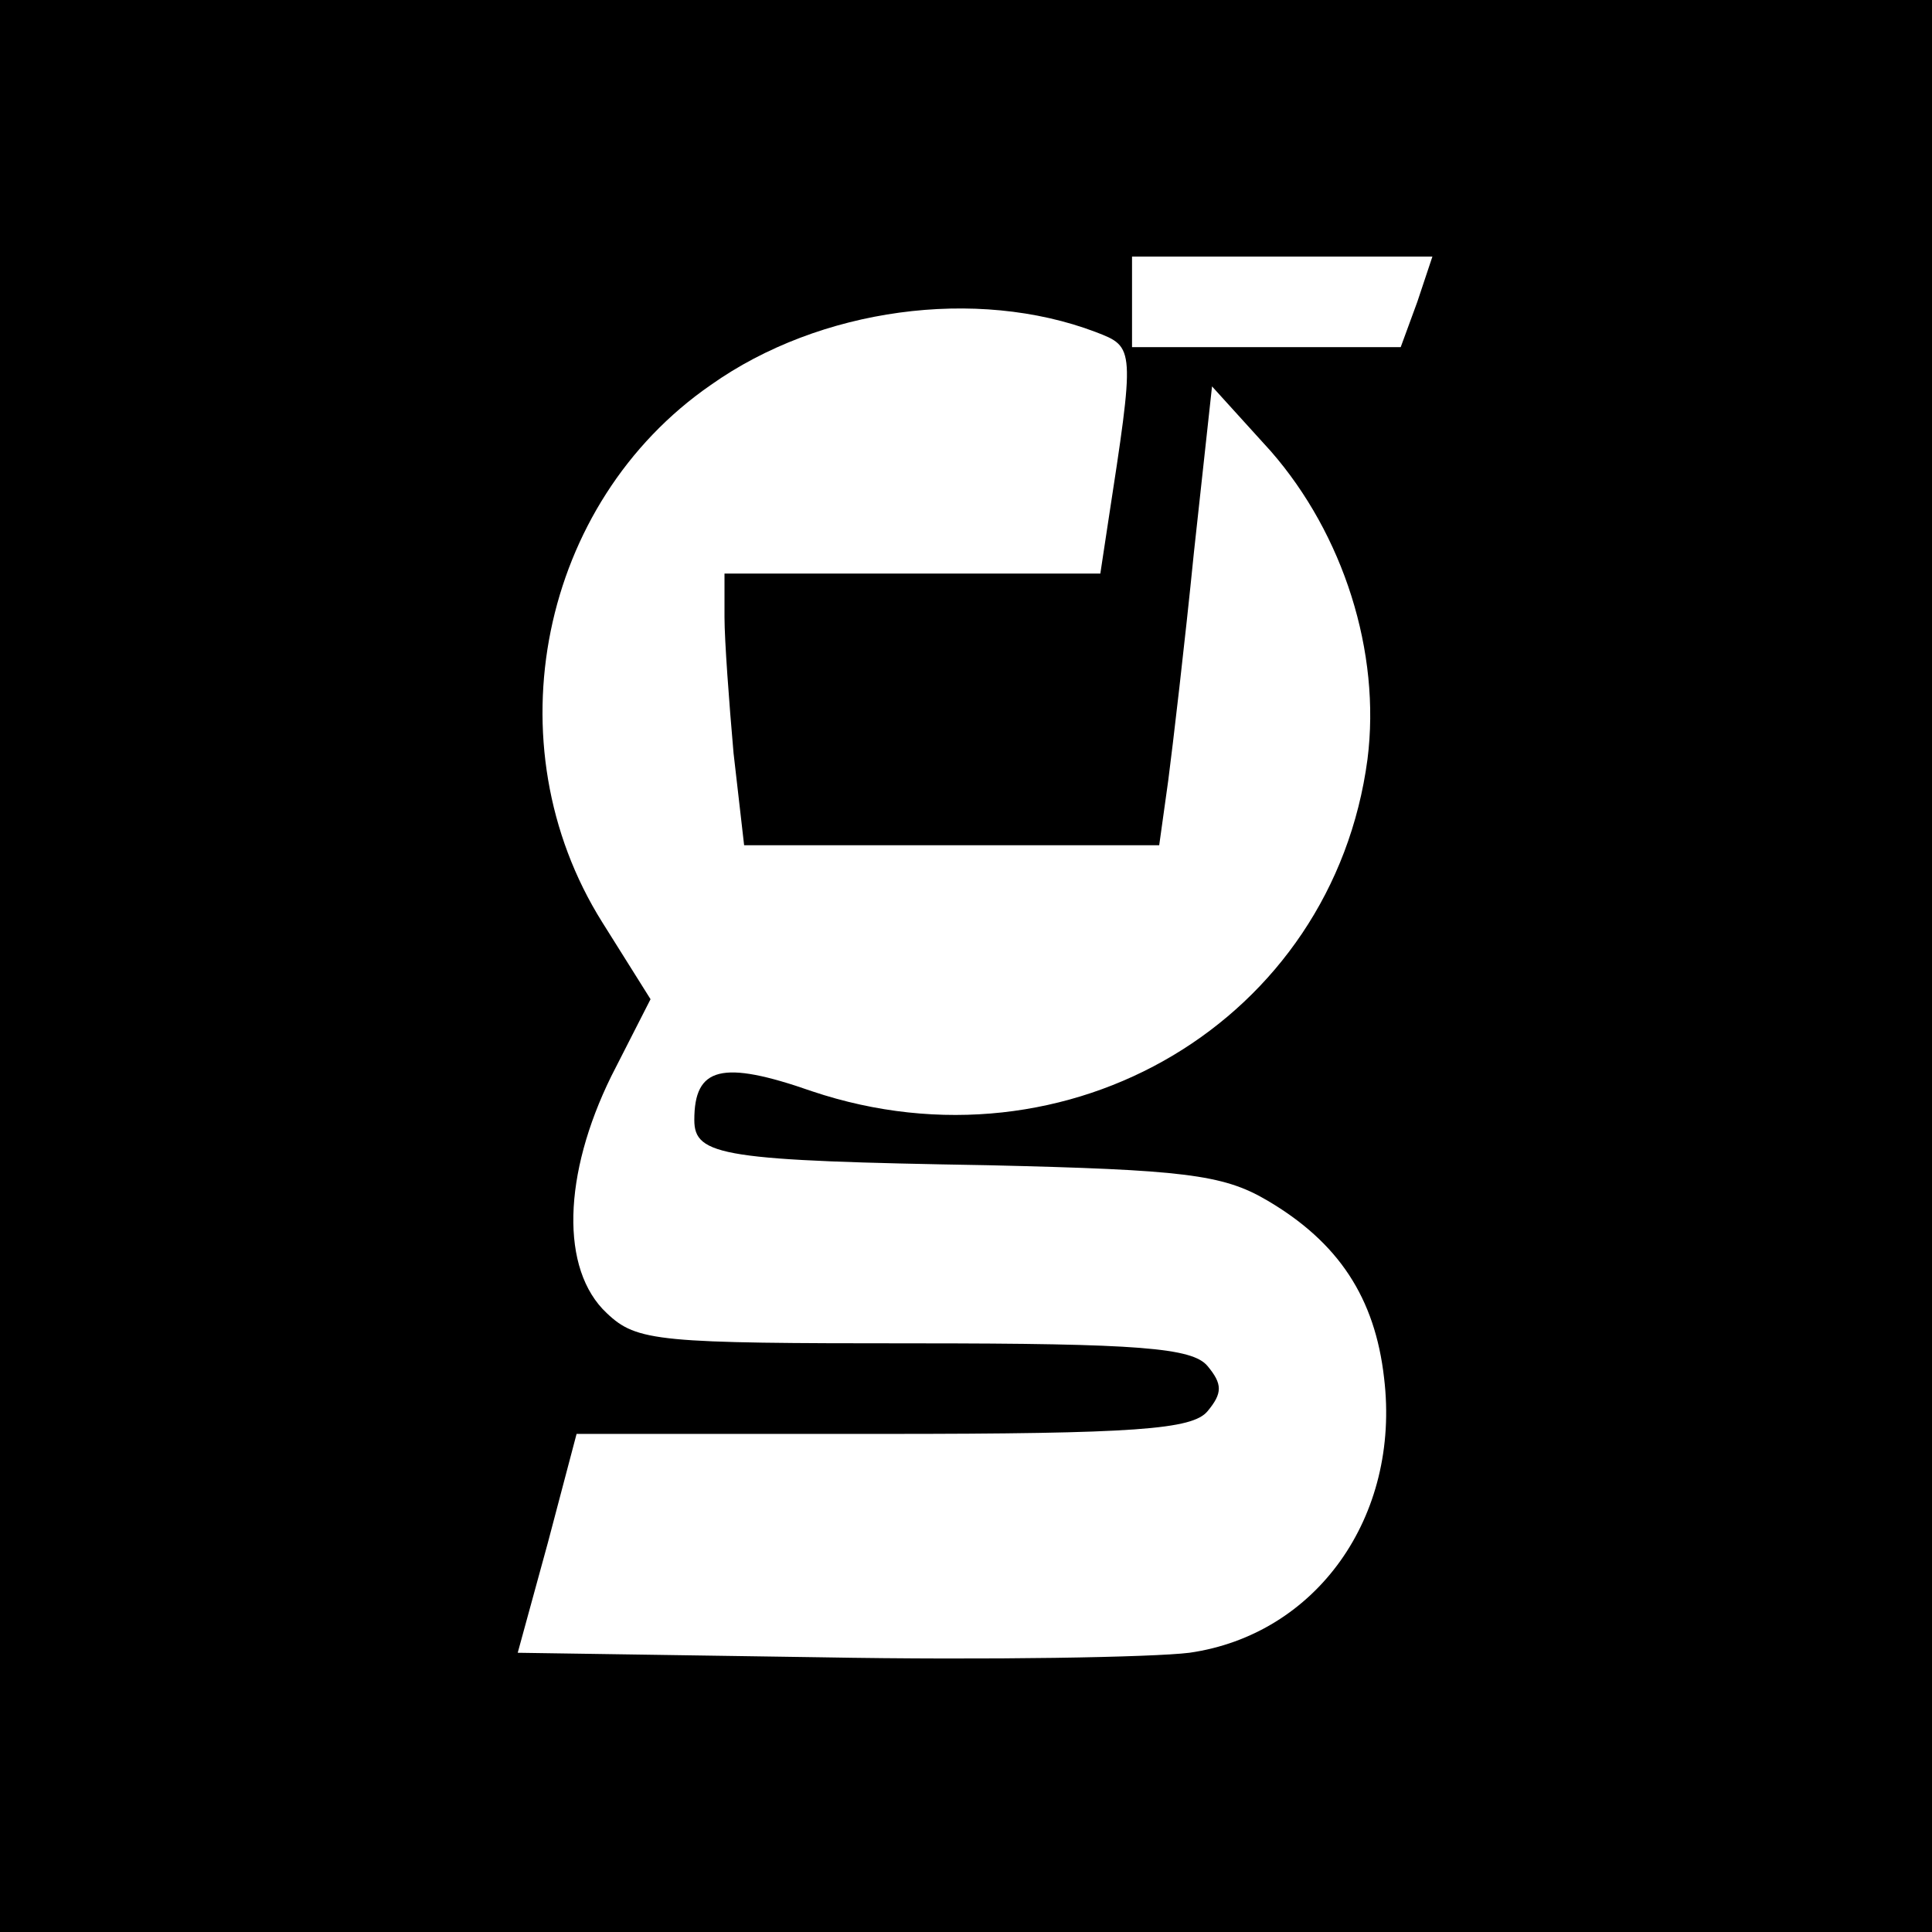
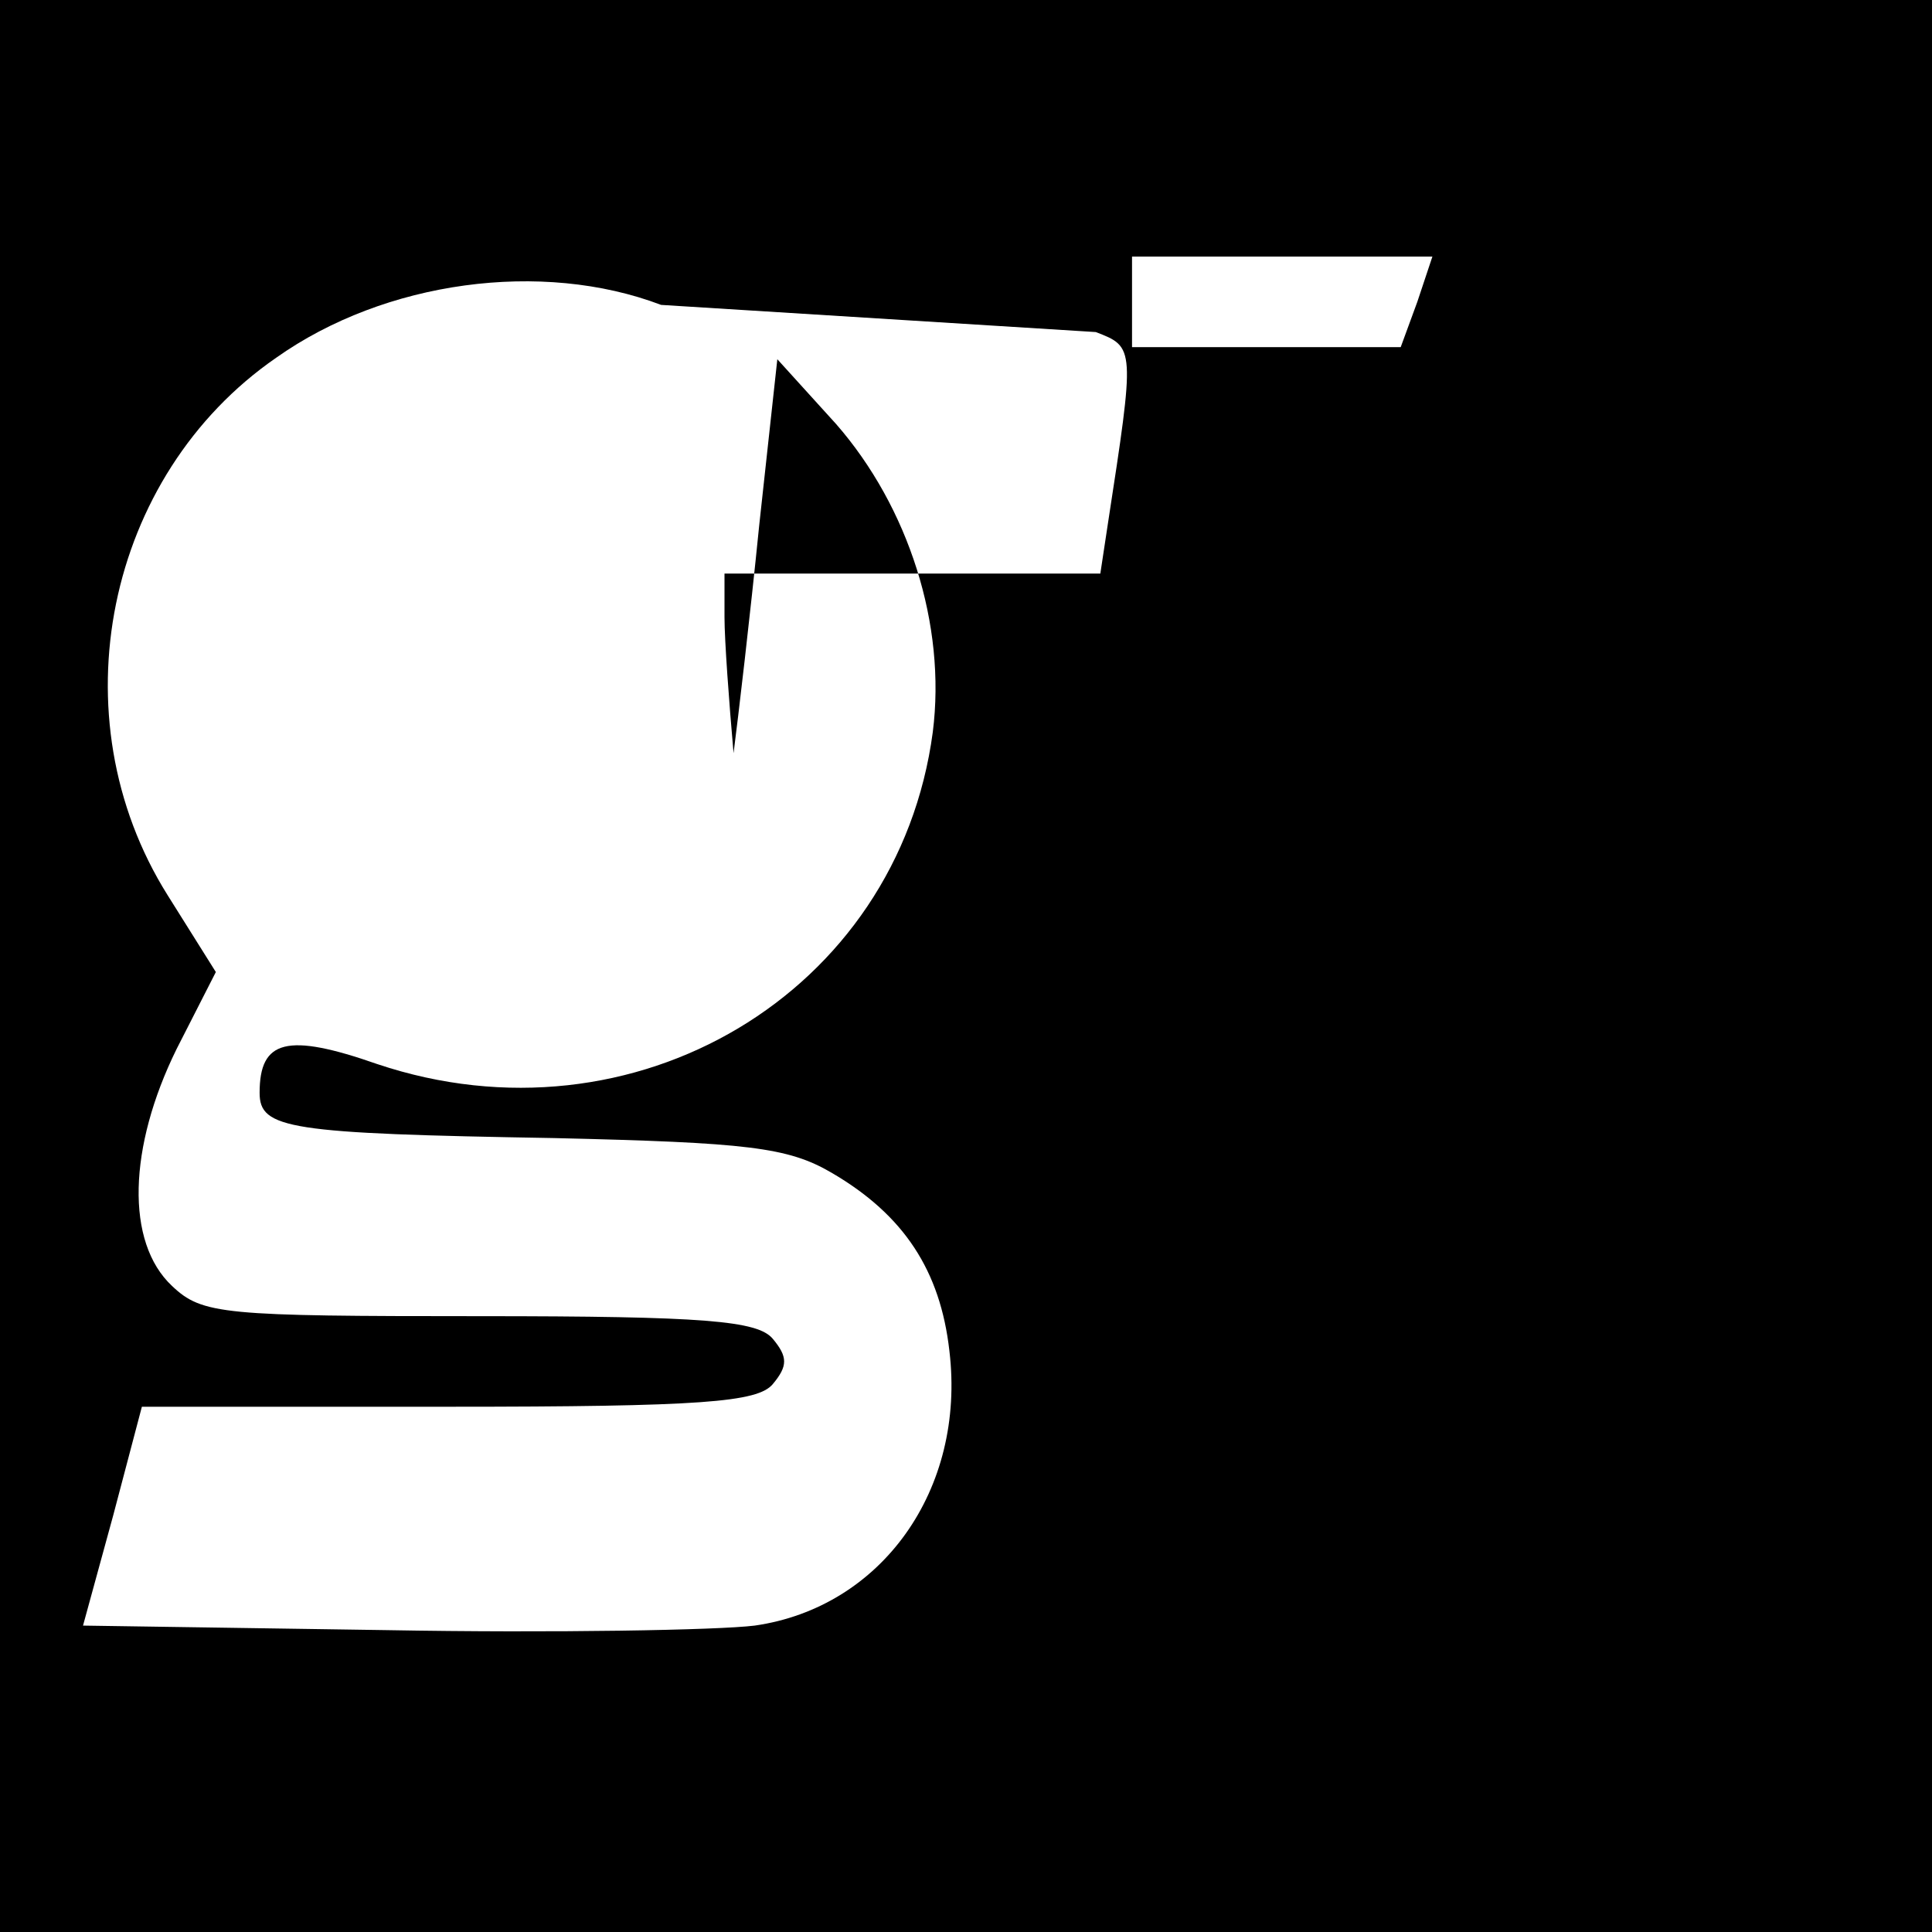
<svg xmlns="http://www.w3.org/2000/svg" version="1.0" width="128pt" height="128pt" viewBox="0 0 128 128" preserveAspectRatio="xMidYMid meet">
  <g transform="translate(0,128) scale(0.1,-0.1)" fill="#000000" stroke="none">
-     <path d="M0 640 l0 -640 640 0 640 0 0 640 0 640 -640 0 -640 0 0 -640z m939 440 l-11 -30 -89 0 -89 0 0 30 0 30 99 0 100 0 -10 -30z m-213 -20 c26 -10 26 -10 8 -127 l-5 -33 -124 0 -125 0 0 -29 c0 -15 3 -56 6 -90 l7 -61 137 0 138 0 6 43 c3 23 11 91 17 151 l12 110 39 -43 c48 -55 73 -133 64 -204 -23 -173 -198 -277 -368 -220 -60 21 -78 16 -78 -19 0 -24 19 -27 195 -30 128 -3 155 -6 184 -23 48 -28 72 -65 78 -118 11 -92 -45 -170 -129 -182 -24 -3 -133 -5 -244 -3 l-201 3 20 73 19 72 203 0 c168 0 205 3 215 15 10 12 10 18 0 30 -10 12 -45 15 -194 15 -170 0 -184 1 -204 20 -31 29 -29 92 3 157 l26 51 -32 51 c-74 118 -41 278 72 356 72 51 176 65 255 35z" />
+     <path d="M0 640 l0 -640 640 0 640 0 0 640 0 640 -640 0 -640 0 0 -640z m939 440 l-11 -30 -89 0 -89 0 0 30 0 30 99 0 100 0 -10 -30z m-213 -20 c26 -10 26 -10 8 -127 l-5 -33 -124 0 -125 0 0 -29 c0 -15 3 -56 6 -90 c3 23 11 91 17 151 l12 110 39 -43 c48 -55 73 -133 64 -204 -23 -173 -198 -277 -368 -220 -60 21 -78 16 -78 -19 0 -24 19 -27 195 -30 128 -3 155 -6 184 -23 48 -28 72 -65 78 -118 11 -92 -45 -170 -129 -182 -24 -3 -133 -5 -244 -3 l-201 3 20 73 19 72 203 0 c168 0 205 3 215 15 10 12 10 18 0 30 -10 12 -45 15 -194 15 -170 0 -184 1 -204 20 -31 29 -29 92 3 157 l26 51 -32 51 c-74 118 -41 278 72 356 72 51 176 65 255 35z" />
  </g>
</svg>